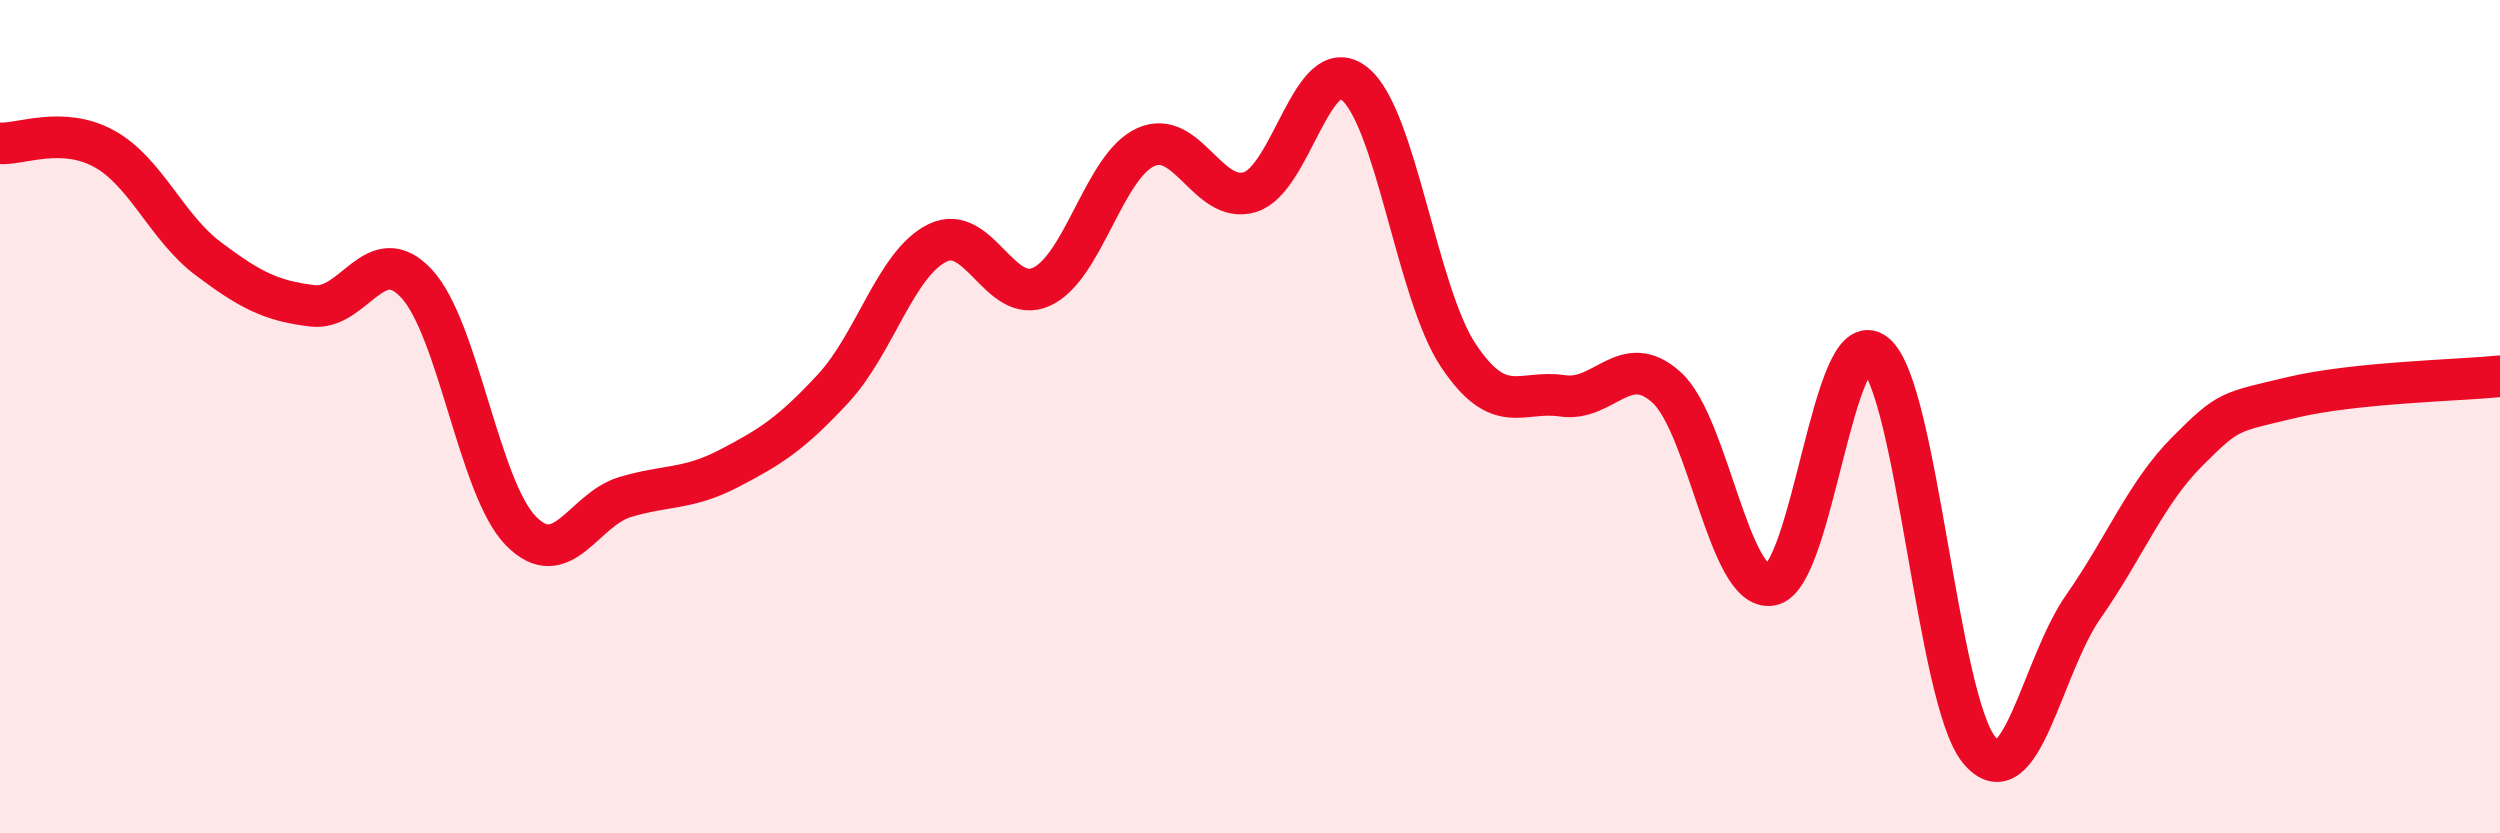
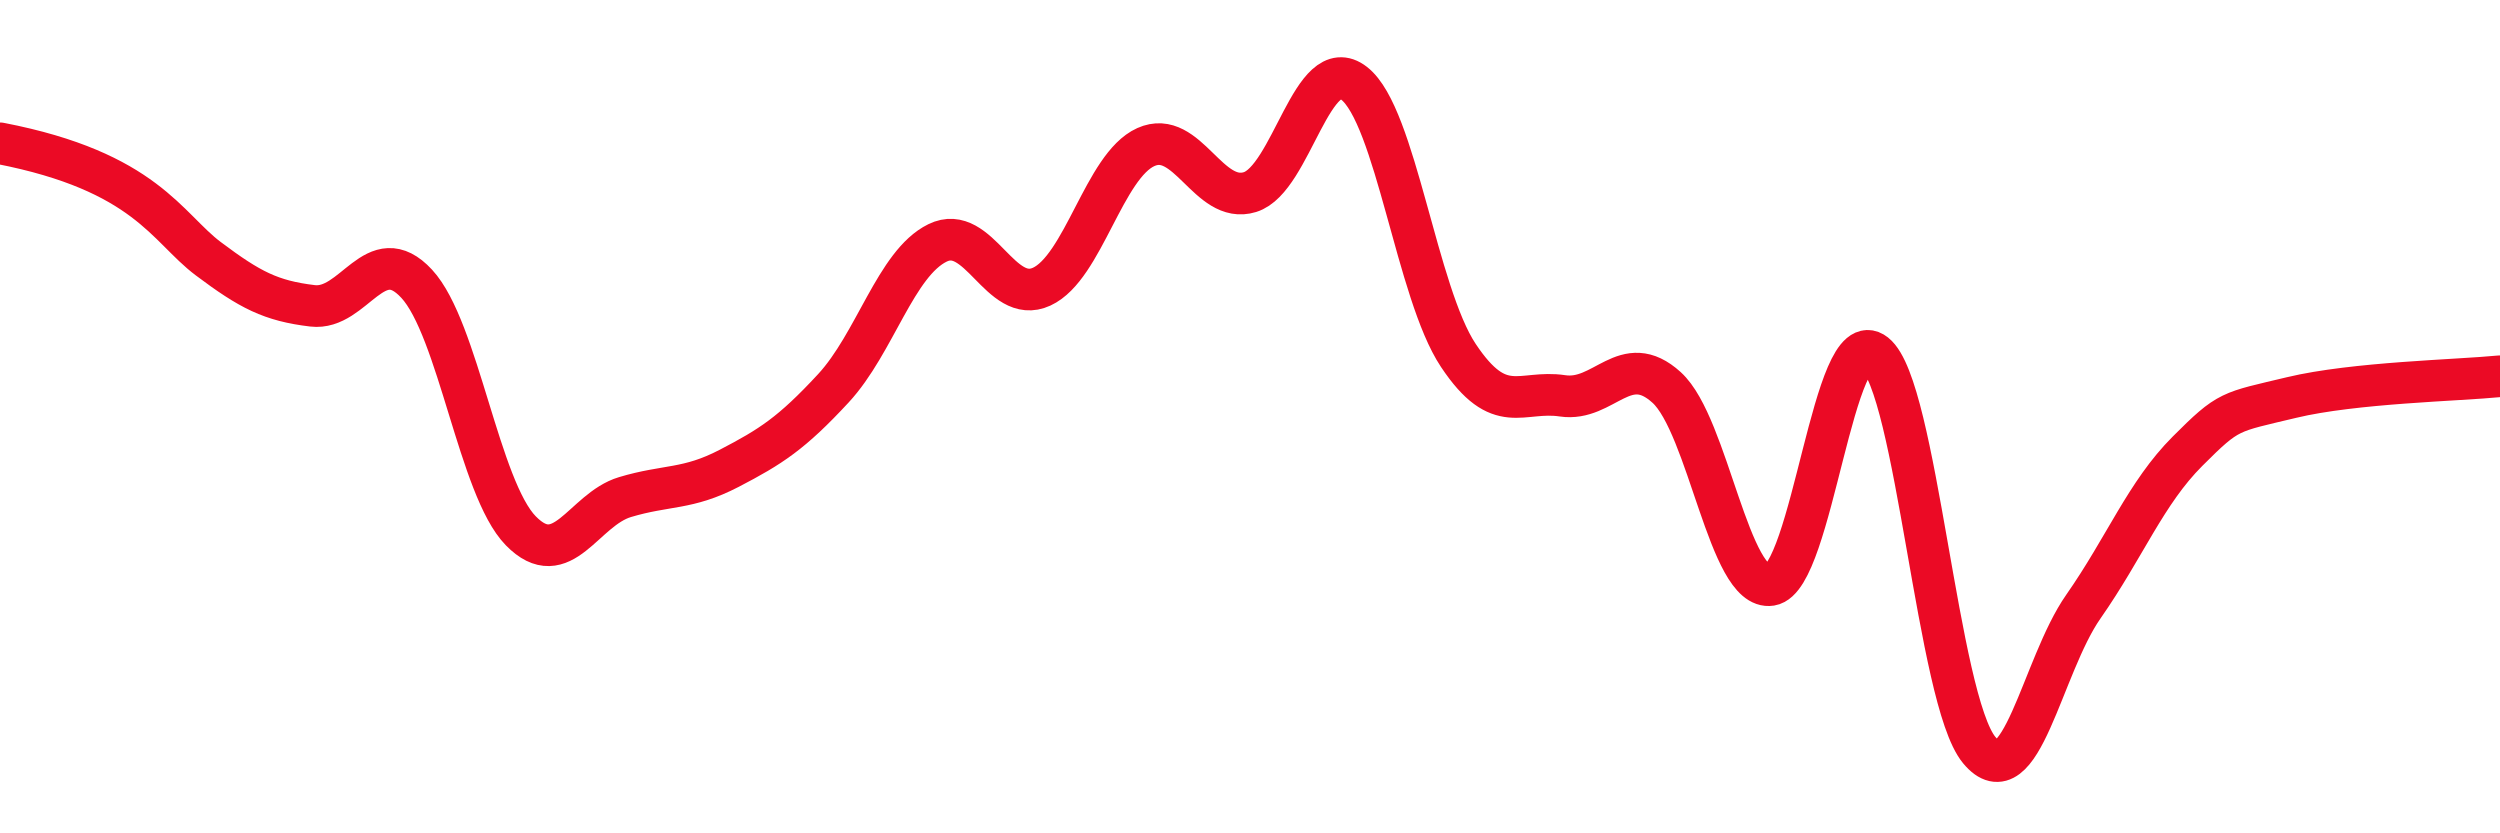
<svg xmlns="http://www.w3.org/2000/svg" width="60" height="20" viewBox="0 0 60 20">
-   <path d="M 0,3.44 C 0.5,3.47 1.5,3.02 2.5,3.57 C 3.5,4.12 4,5.46 5,6.21 C 6,6.96 6.5,7.22 7.5,7.34 C 8.5,7.46 9,5.73 10,6.81 C 11,7.89 11.5,11.72 12.5,12.74 C 13.5,13.76 14,12.23 15,11.93 C 16,11.63 16.5,11.76 17.5,11.24 C 18.5,10.72 19,10.4 20,9.32 C 21,8.24 21.5,6.32 22.5,5.83 C 23.5,5.34 24,7.34 25,6.88 C 26,6.42 26.5,3.98 27.5,3.53 C 28.5,3.08 29,4.92 30,4.61 C 31,4.3 31.5,1.22 32.5,2 C 33.5,2.78 34,7.03 35,8.53 C 36,10.03 36.5,9.35 37.5,9.5 C 38.5,9.65 39,8.39 40,9.3 C 41,10.21 41.5,14.2 42.5,14.04 C 43.5,13.88 44,7.7 45,8.49 C 46,9.28 46.5,16.79 47.5,18 C 48.5,19.21 49,15.99 50,14.56 C 51,13.13 51.5,11.83 52.5,10.83 C 53.5,9.83 53.5,9.9 55,9.54 C 56.5,9.18 59,9.13 60,9.03L60 20L0 20Z" fill="#EB0A25" opacity="0.1" stroke-linecap="round" stroke-linejoin="round" />
-   <path d="M 0,3.44 C 0.5,3.47 1.5,3.02 2.5,3.57 C 3.5,4.12 4,5.46 5,6.21 C 6,6.96 6.5,7.22 7.5,7.34 C 8.5,7.46 9,5.73 10,6.81 C 11,7.89 11.5,11.72 12.5,12.74 C 13.5,13.76 14,12.23 15,11.93 C 16,11.63 16.5,11.76 17.5,11.24 C 18.5,10.72 19,10.4 20,9.32 C 21,8.24 21.5,6.32 22.5,5.83 C 23.5,5.34 24,7.34 25,6.88 C 26,6.42 26.5,3.98 27.5,3.53 C 28.5,3.08 29,4.92 30,4.61 C 31,4.3 31.5,1.22 32.5,2 C 33.5,2.78 34,7.03 35,8.53 C 36,10.03 36.5,9.35 37.5,9.5 C 38.5,9.65 39,8.39 40,9.3 C 41,10.21 41.5,14.2 42.5,14.04 C 43.5,13.88 44,7.7 45,8.49 C 46,9.28 46.5,16.79 47.5,18 C 48.5,19.21 49,15.99 50,14.56 C 51,13.13 51.5,11.83 52.5,10.83 C 53.5,9.83 53.5,9.9 55,9.54 C 56.5,9.18 59,9.13 60,9.03" stroke="#EB0A25" stroke-width="1" fill="none" stroke-linecap="round" stroke-linejoin="round" />
+   <path d="M 0,3.44 C 3.5,4.12 4,5.46 5,6.21 C 6,6.96 6.5,7.22 7.5,7.34 C 8.5,7.46 9,5.73 10,6.81 C 11,7.89 11.5,11.72 12.5,12.74 C 13.5,13.76 14,12.23 15,11.93 C 16,11.63 16.5,11.76 17.5,11.24 C 18.5,10.72 19,10.4 20,9.32 C 21,8.24 21.5,6.32 22.5,5.83 C 23.5,5.34 24,7.34 25,6.88 C 26,6.42 26.5,3.98 27.5,3.53 C 28.5,3.08 29,4.92 30,4.61 C 31,4.3 31.5,1.22 32.5,2 C 33.5,2.78 34,7.03 35,8.53 C 36,10.03 36.5,9.35 37.5,9.5 C 38.5,9.65 39,8.39 40,9.3 C 41,10.21 41.5,14.2 42.5,14.04 C 43.5,13.88 44,7.7 45,8.49 C 46,9.28 46.5,16.79 47.5,18 C 48.5,19.21 49,15.99 50,14.56 C 51,13.13 51.5,11.83 52.5,10.83 C 53.5,9.83 53.5,9.9 55,9.54 C 56.5,9.18 59,9.13 60,9.03" stroke="#EB0A25" stroke-width="1" fill="none" stroke-linecap="round" stroke-linejoin="round" />
</svg>